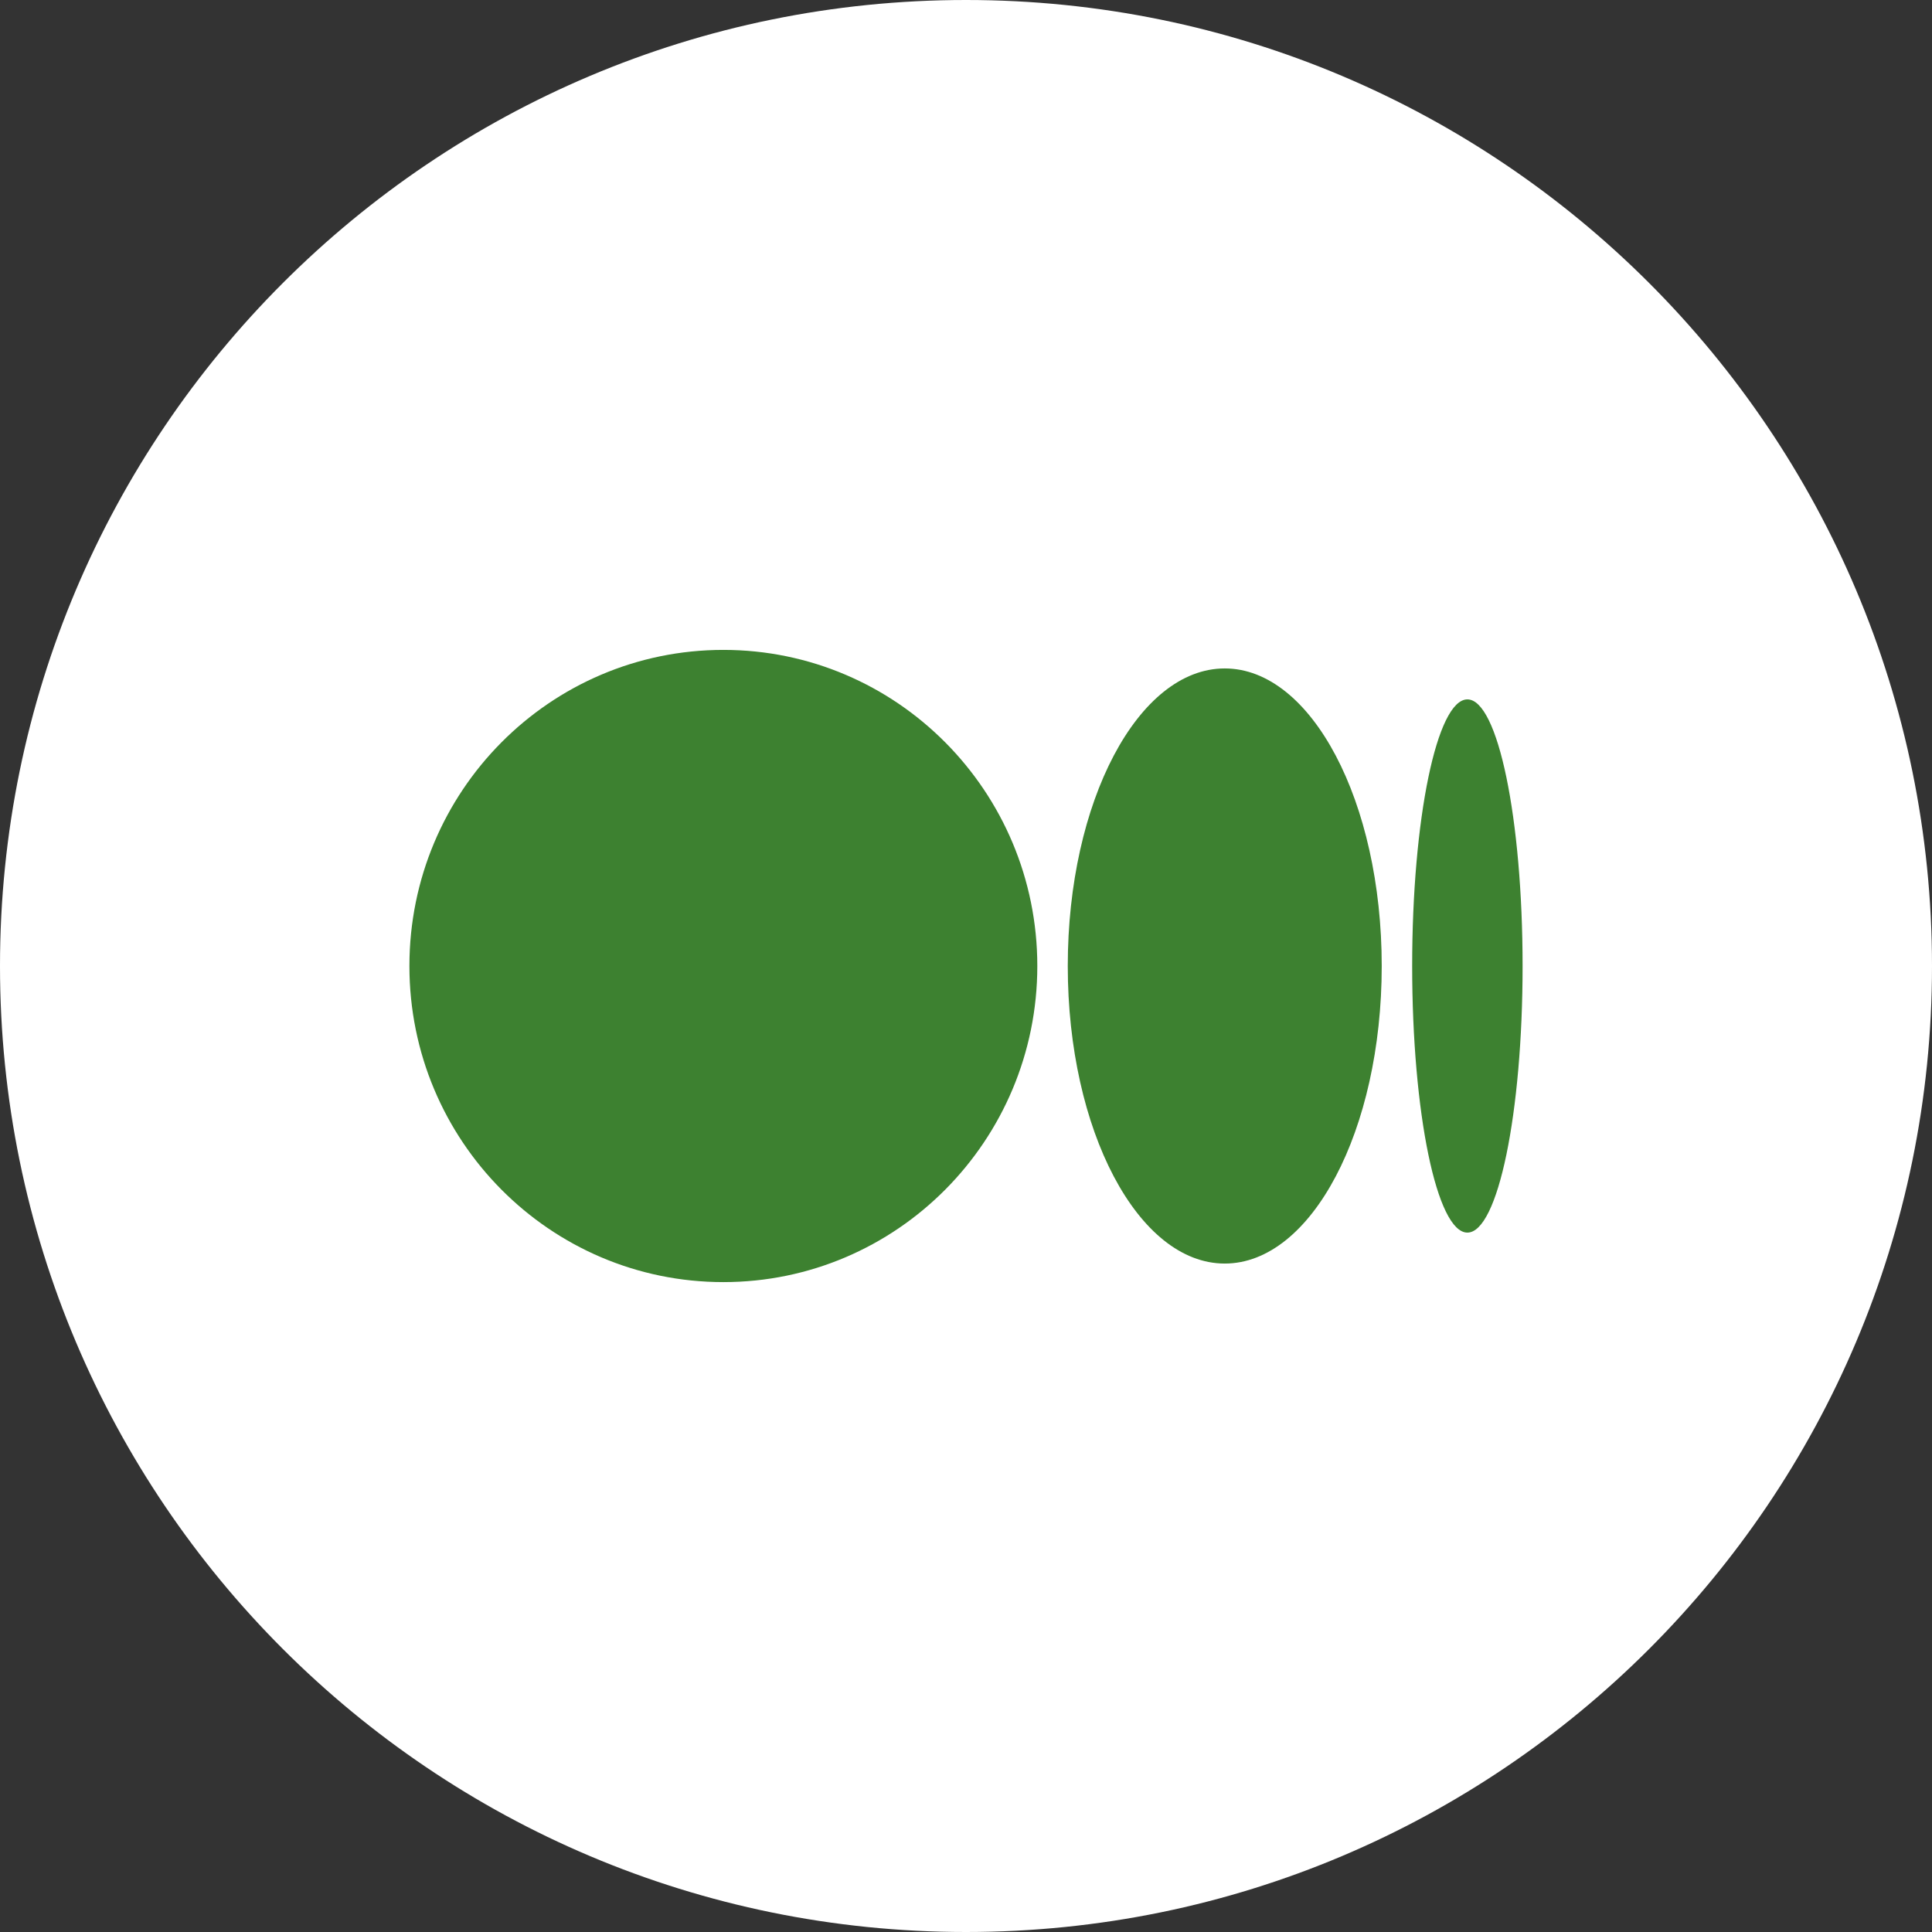
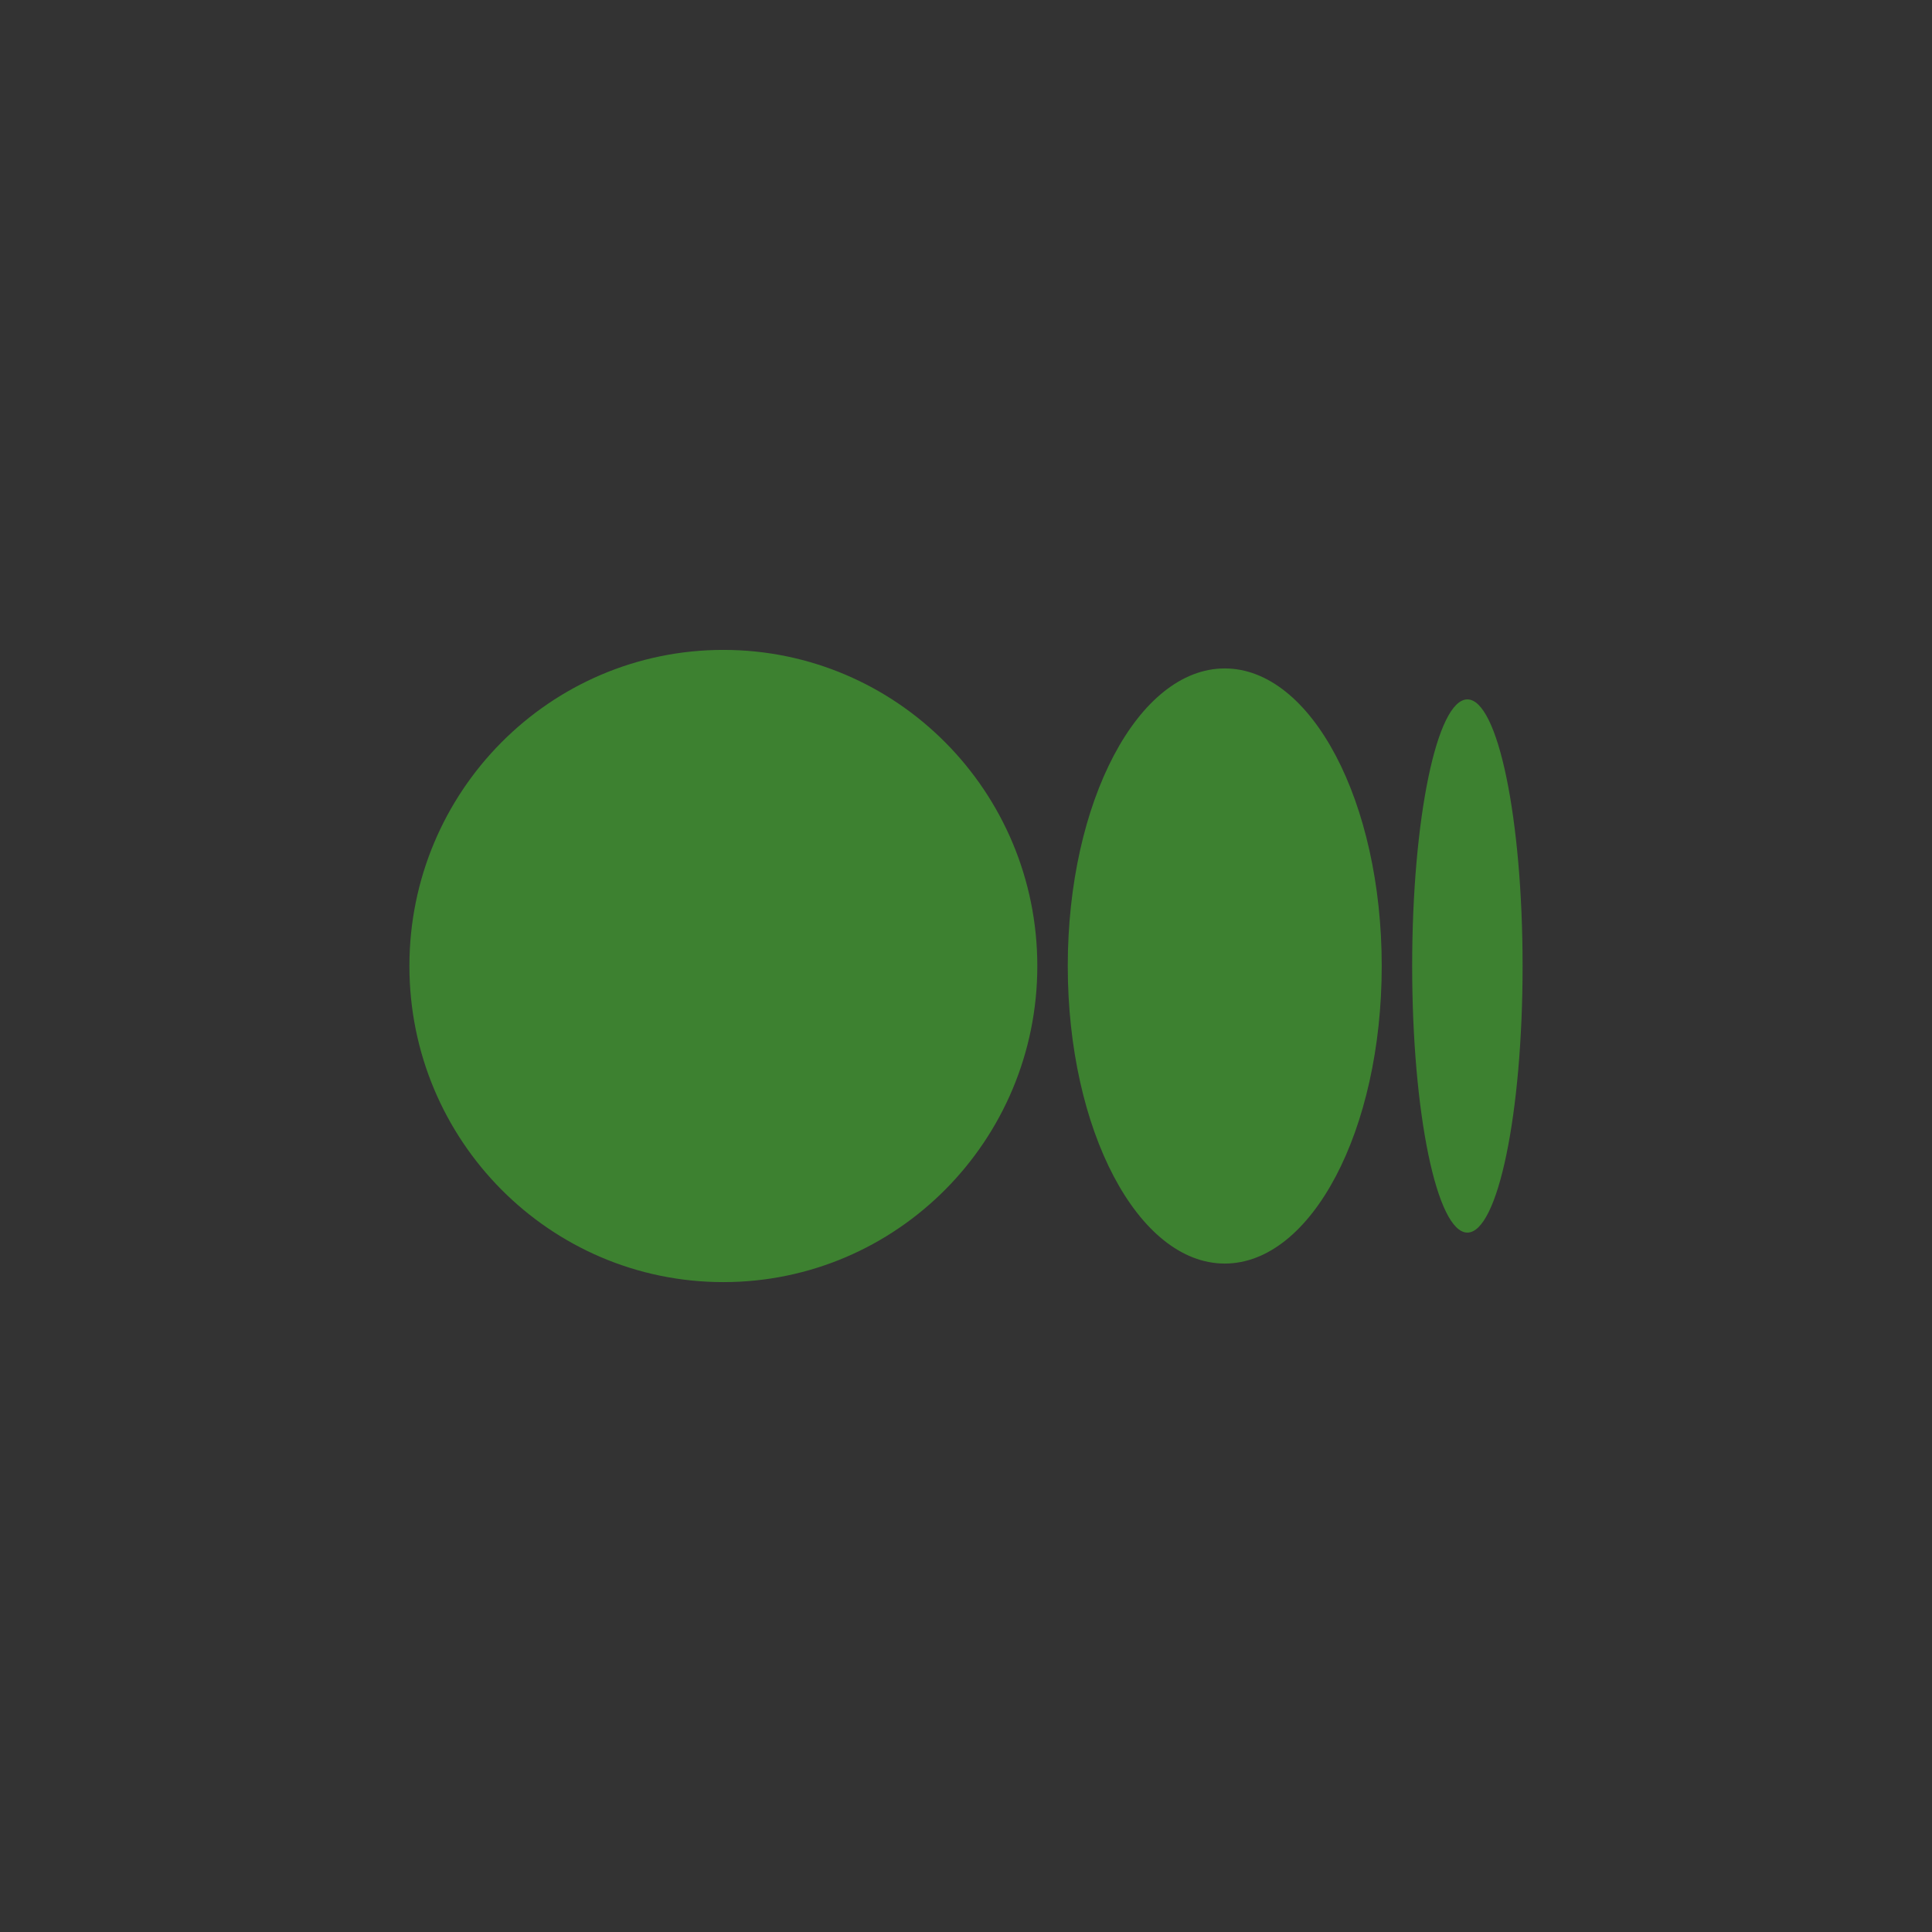
<svg xmlns="http://www.w3.org/2000/svg" clip-rule="evenodd" fill="#ffffff" fill-rule="evenodd" height="512" image-rendering="optimizeQuality" preserveAspectRatio="xMidYMid meet" shape-rendering="geometricPrecision" text-rendering="geometricPrecision" version="1" viewBox="0.0 0.0 512.0 512.0" width="512" zoomAndPan="magnify">
  <rect x="0.0" y="0.0" width="512.0" height="512.0" fill="#333333" stroke="none" />
  <g id="change1_1">
-     <path d="M256 0c141.385 0 256 114.615 256 256S397.385 512 256 512 0 397.385 0 256 114.615 0 256 0z" />
-   </g>
+     </g>
  <g id="change2_1">
    <path d="M274.898 255.999c0 46.265-37.251 83.772-83.202 83.772-45.952 0-83.199-37.496-83.199-83.772 0-46.277 37.25-83.77 83.199-83.77s83.202 37.504 83.202 83.77zm91.273 0c0 43.553-18.626 78.857-41.601 78.857-22.974 0-41.601-35.316-41.601-78.857 0-43.542 18.627-78.857 41.601-78.857 22.975 0 41.601 35.315 41.601 78.857zm37.332 0c0 39.021-6.551 70.652-14.631 70.652s-14.632-31.642-14.632-70.652c0-39.01 6.552-70.653 14.634-70.653 8.083 0 14.629 31.634 14.629 70.653z" fill="#3d8130" fill-rule="nonzero" />
  </g>
</svg>